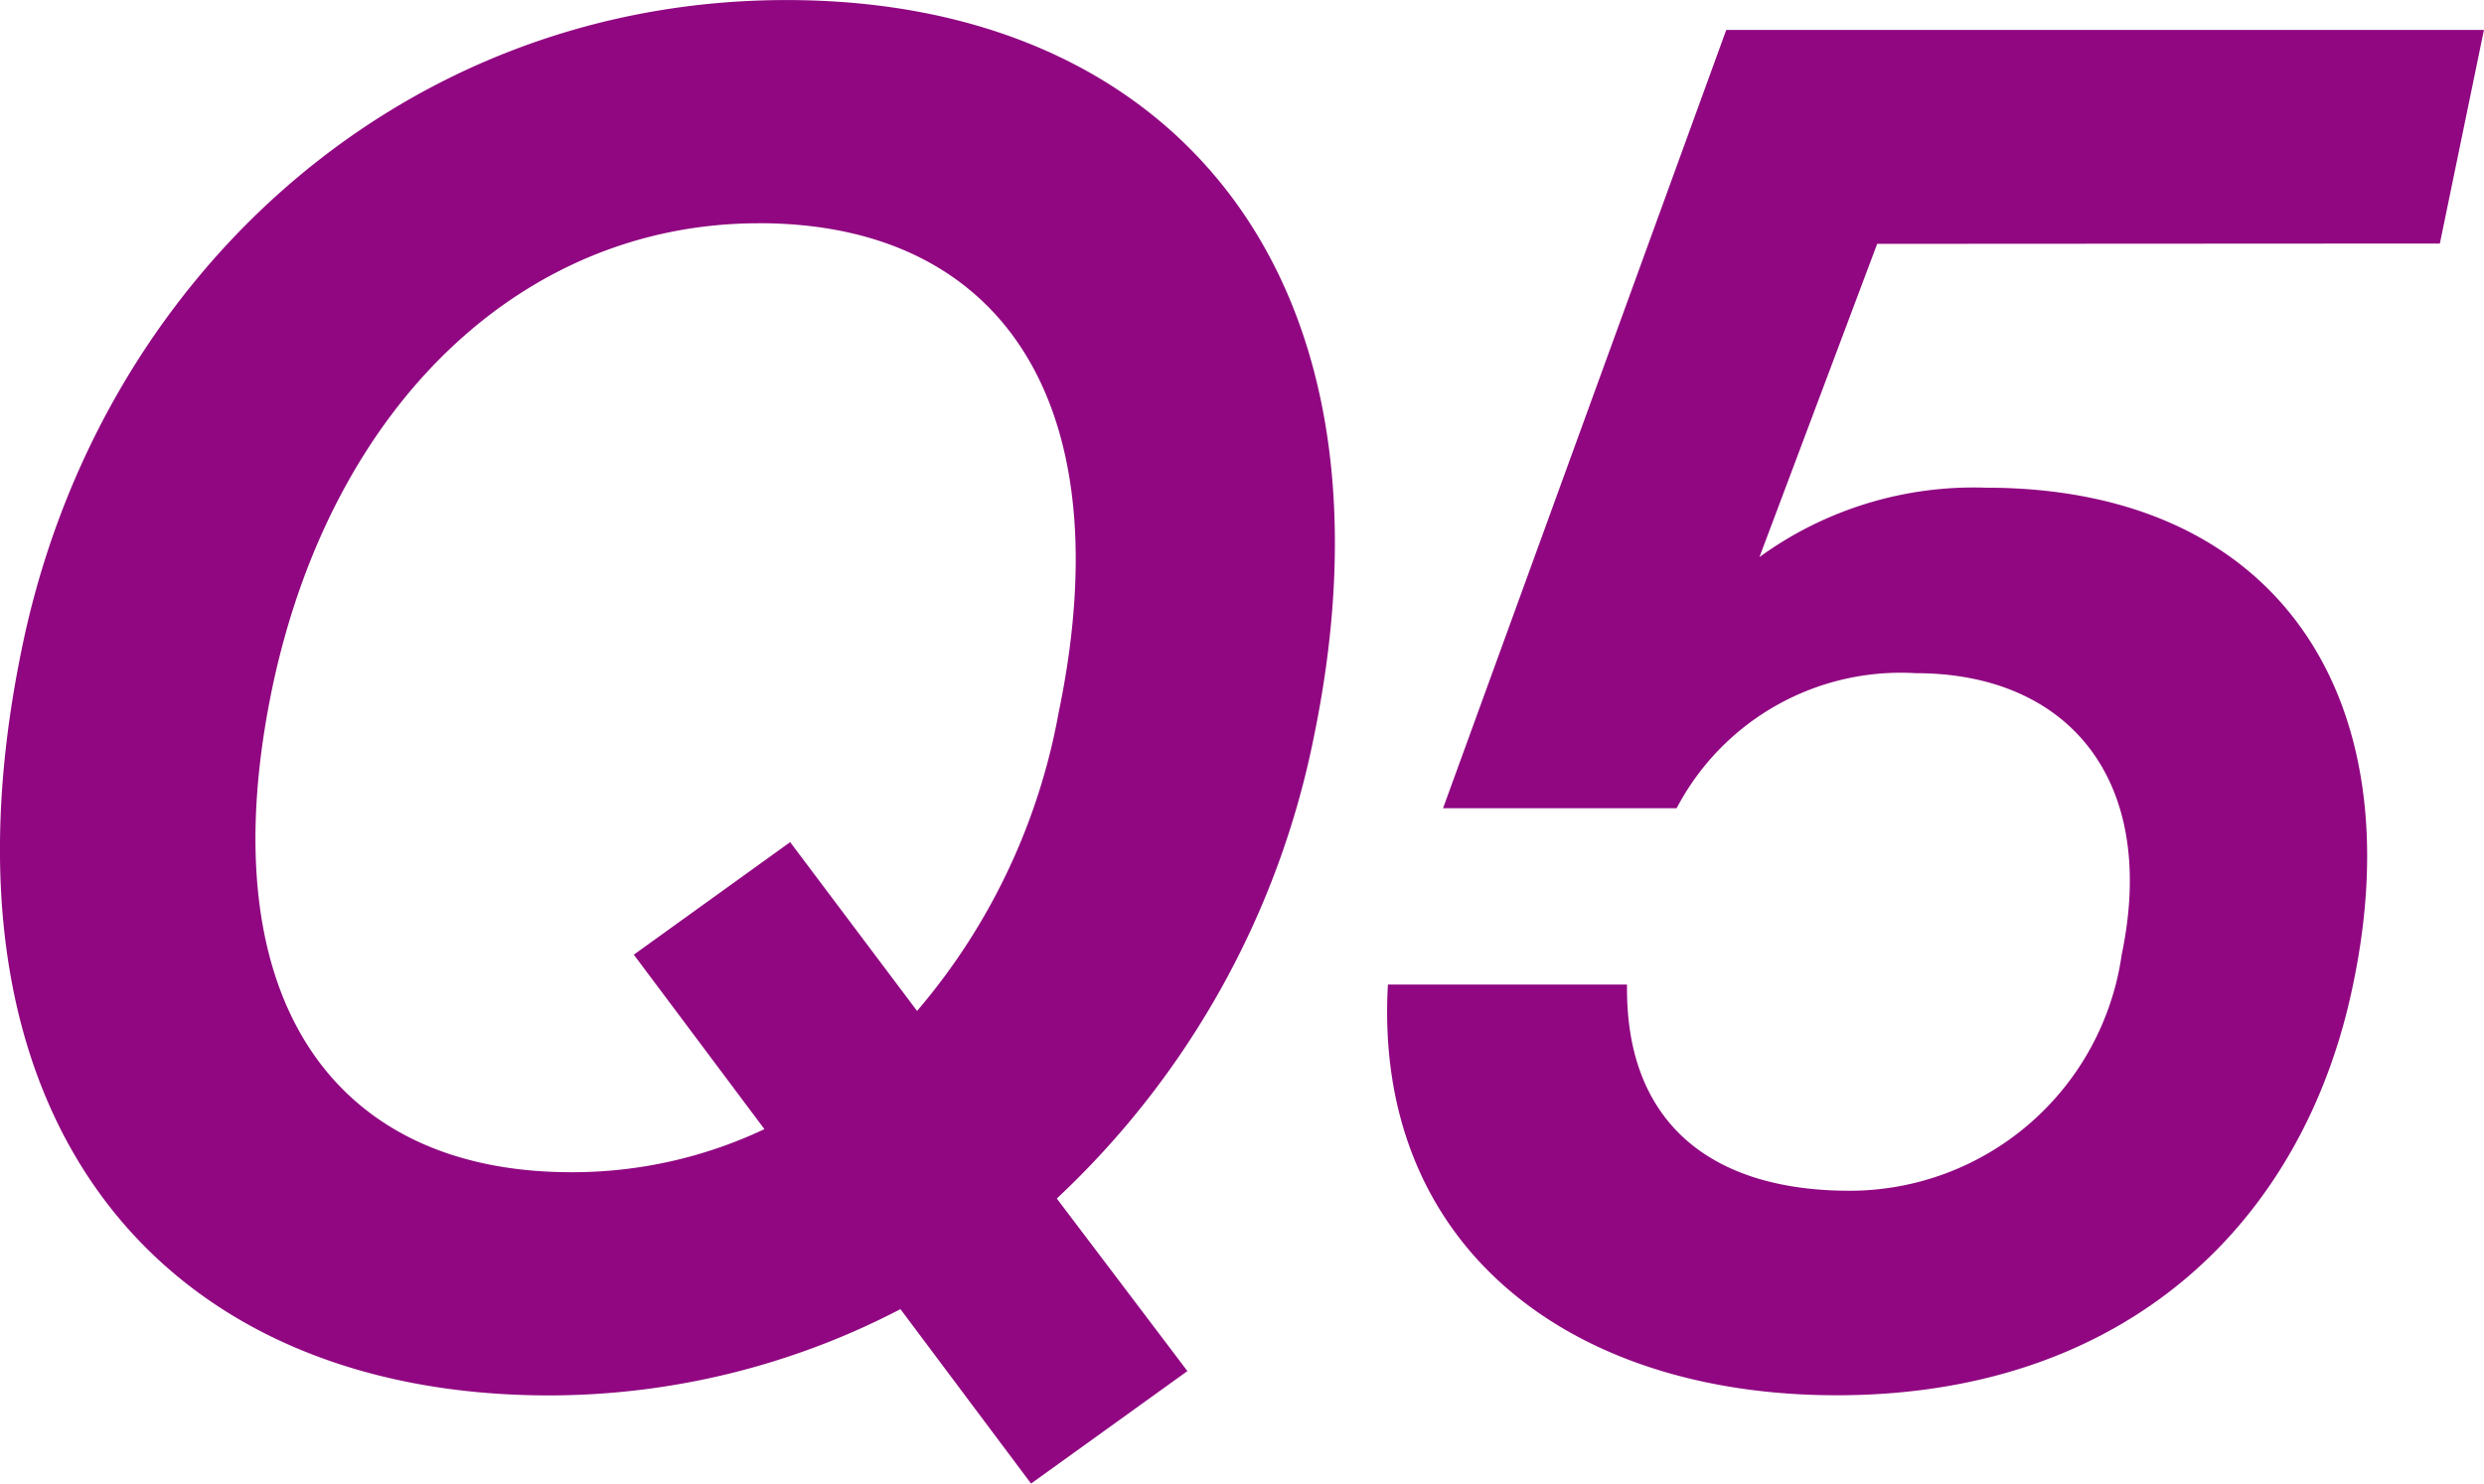
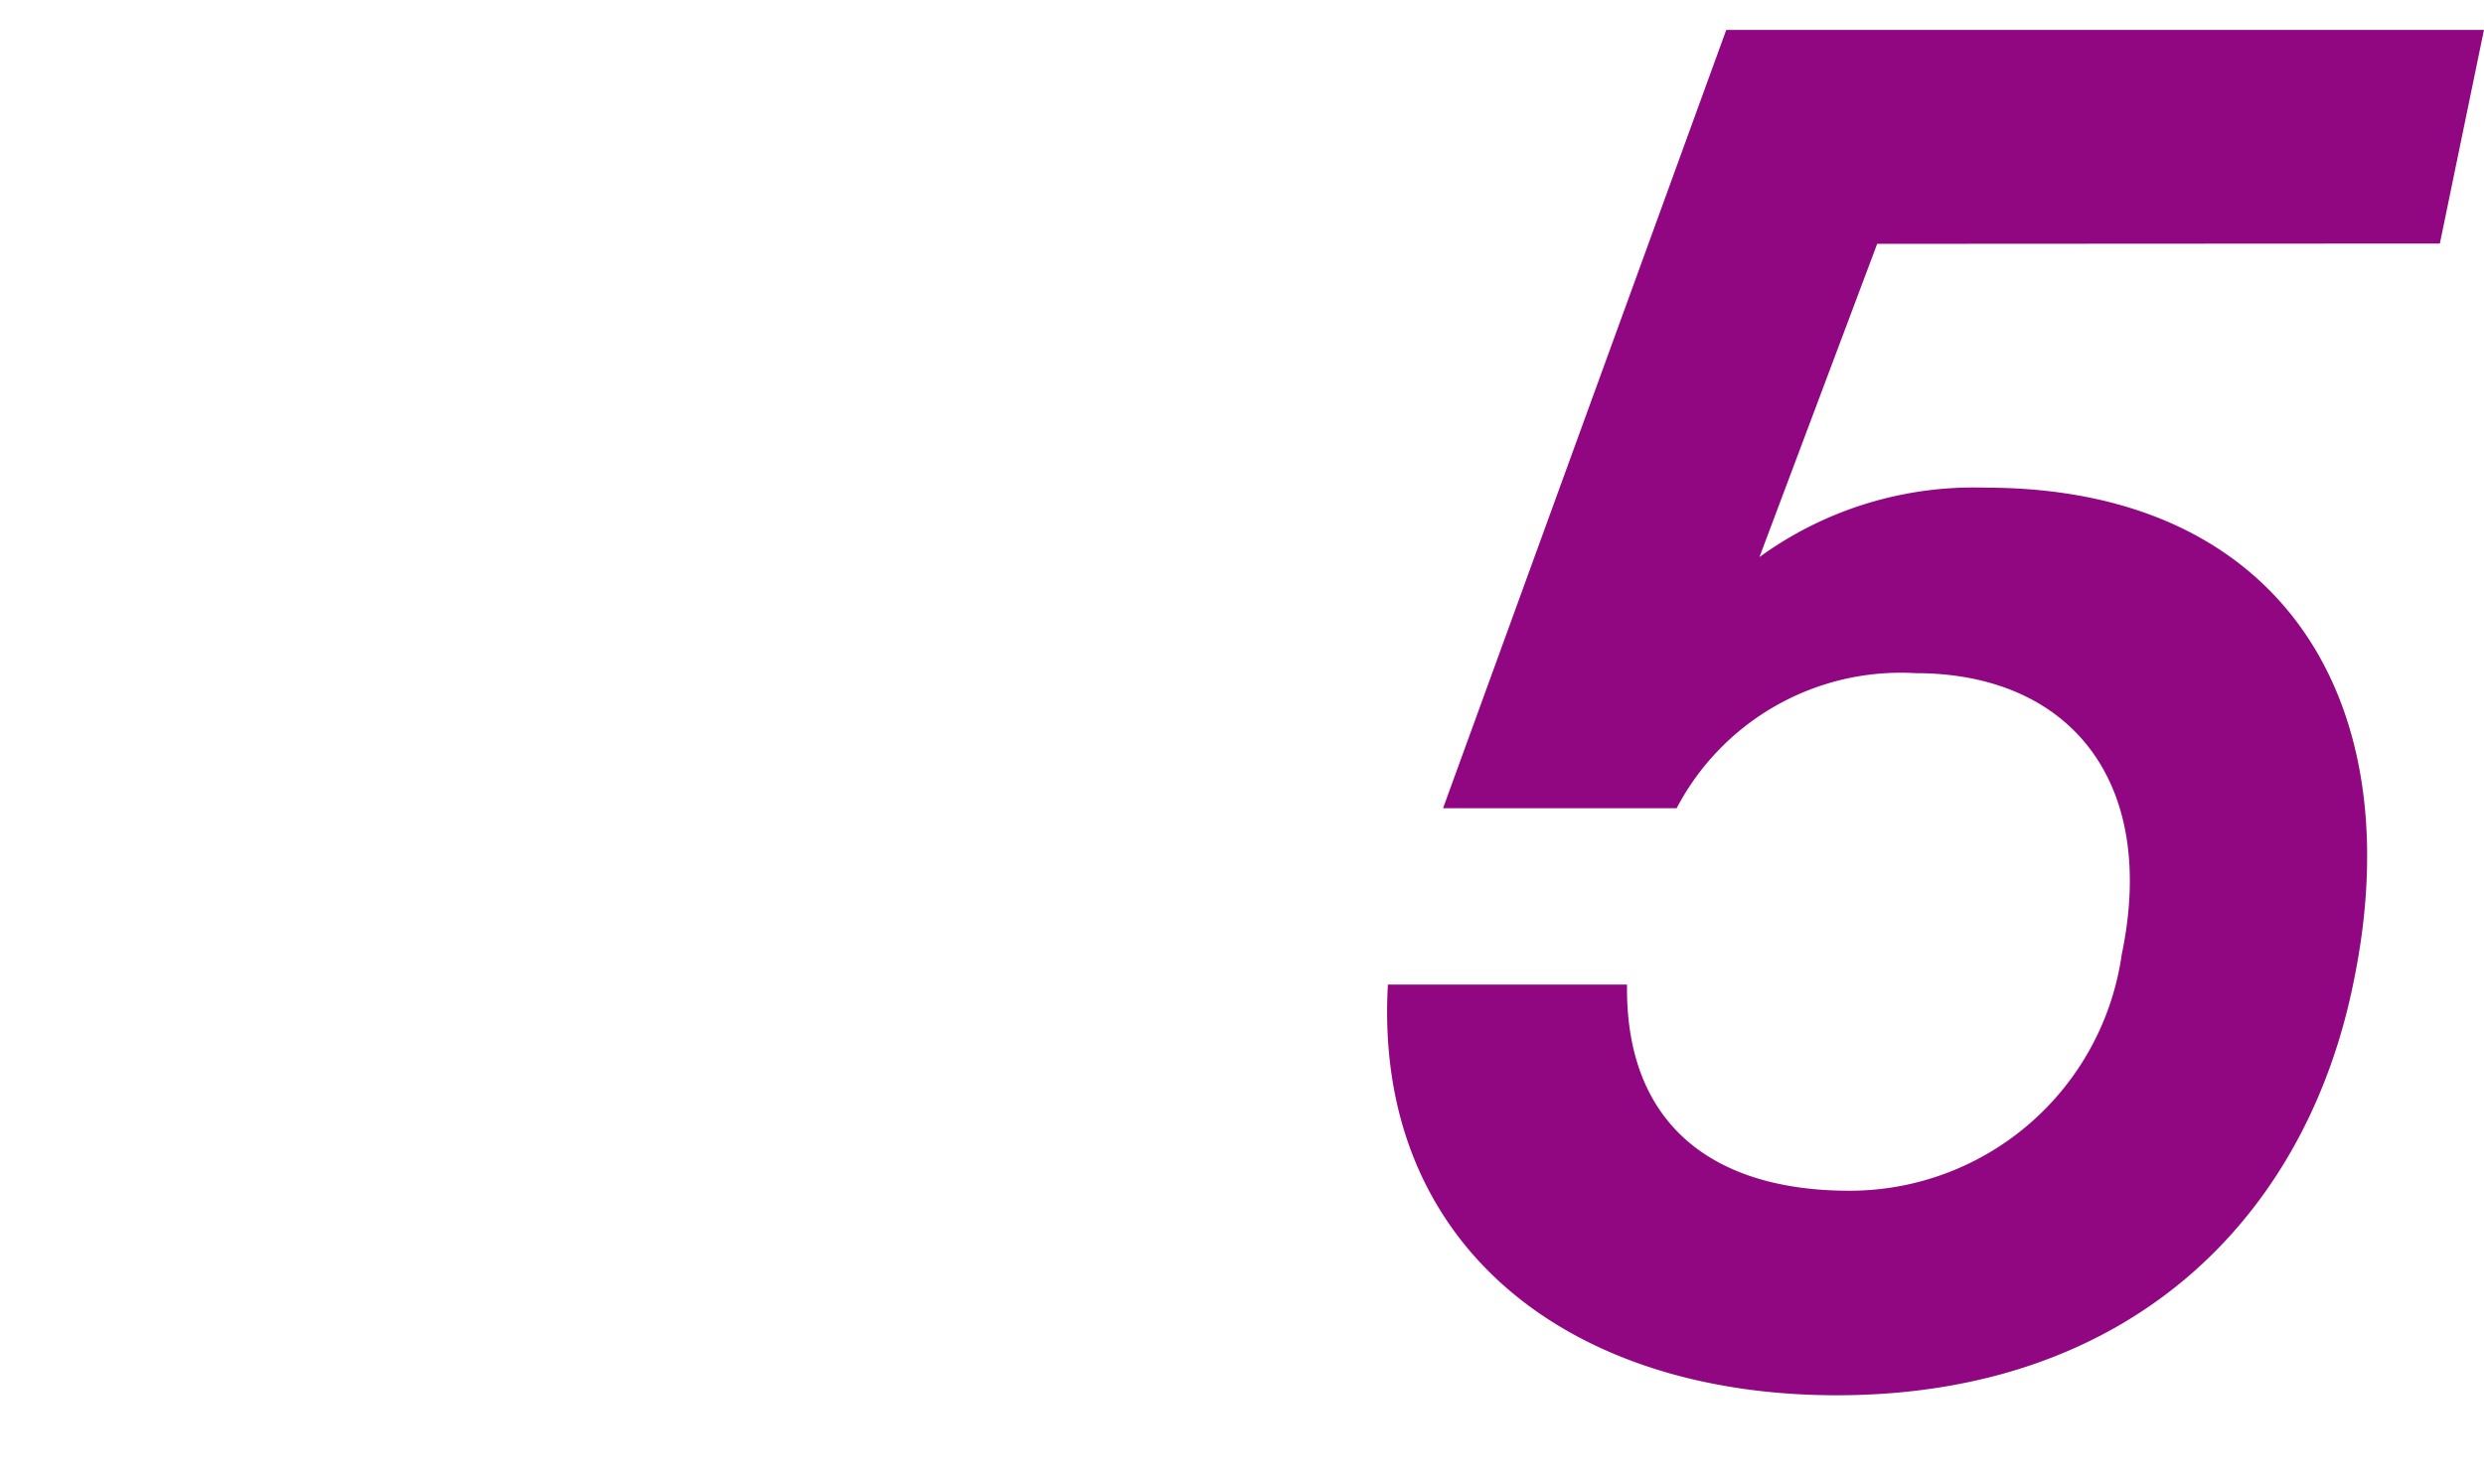
<svg xmlns="http://www.w3.org/2000/svg" id="グループ_5423" data-name="グループ 5423" width="47.661" height="28.473" viewBox="0 0 47.661 28.473">
  <g id="グループ_5422" data-name="グループ 5422" transform="translate(0)">
-     <path id="パス_19588" data-name="パス 19588" d="M-189.571,10907.5l2.506,3.312-3,2.159-2.506-3.348a14.6,14.6,0,0,1-6.74,1.656c-7.48,0-11.962-5.327-10.127-14.29,1.447-7.163,7.3-12.491,14.679-12.491,7.445,0,11.926,5.328,10.127,14.11A16.6,16.6,0,0,1-189.571,10907.5Zm-5.716-18.718c-4.517,0-8.151,3.455-9.316,8.818-1.27,5.939,1.059,9.395,5.716,9.395a8.6,8.6,0,0,0,3.706-.827l-2.506-3.348,3-2.16,2.435,3.24a12.139,12.139,0,0,0,2.716-5.724C-188.3,10892.236-190.63,10888.781-195.288,10888.781Z" transform="translate(209.848 -10884.497)" fill="#900781" />
    <path id="パス_19589" data-name="パス 19589" d="M-173.295,10889.177l-2.259,6.012a6.992,6.992,0,0,1,4.34-1.332c5.646,0,8.187,4.067,7.057,9.5-.918,4.535-4.3,7.919-9.915,7.919-5.188,0-8.893-2.916-8.611-7.882h4.588c-.035,2.662,1.622,3.957,4.27,3.957a5.274,5.274,0,0,0,5.222-4.534c.7-3.348-1.023-5.4-3.953-5.4a4.857,4.857,0,0,0-4.587,2.592h-4.482l5.434-14.938h14.538l-.846,4.1Z" transform="translate(209.313 -10884.497)" fill="#900781" />
  </g>
</svg>